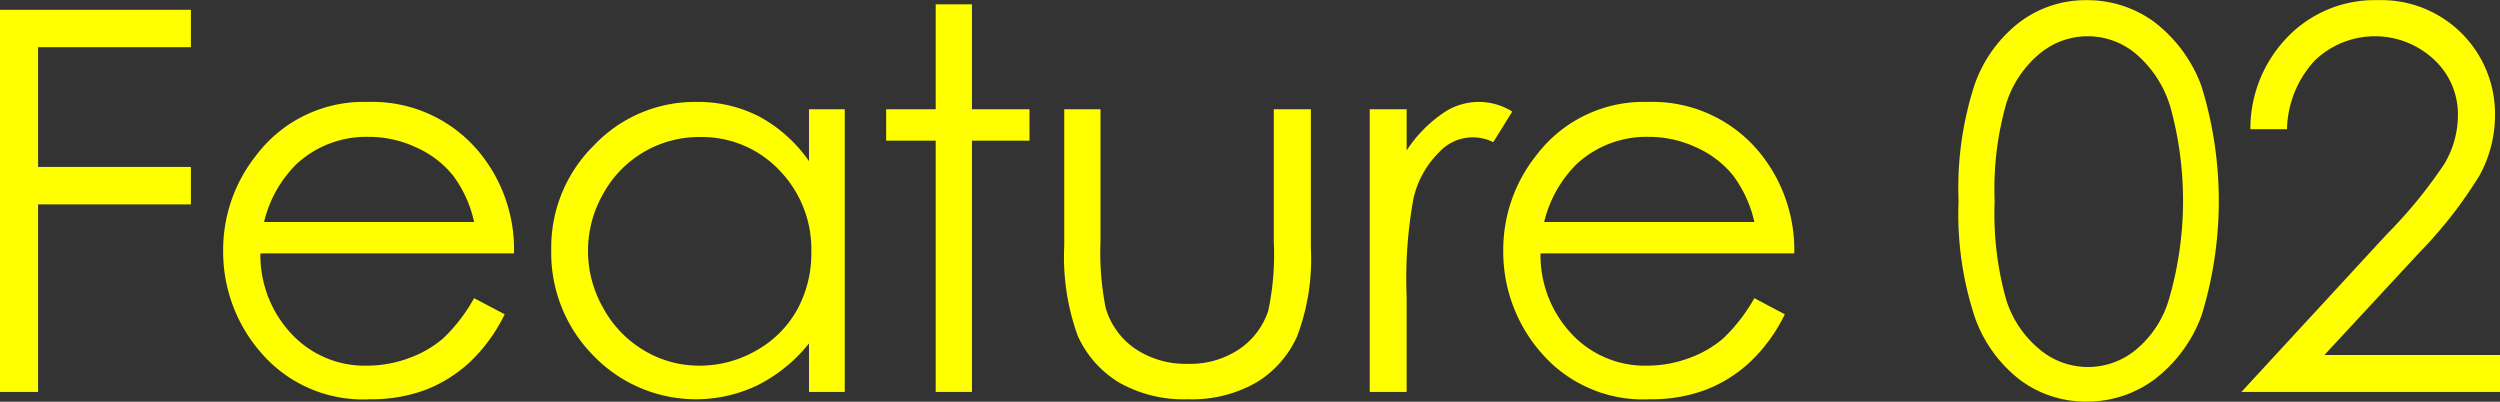
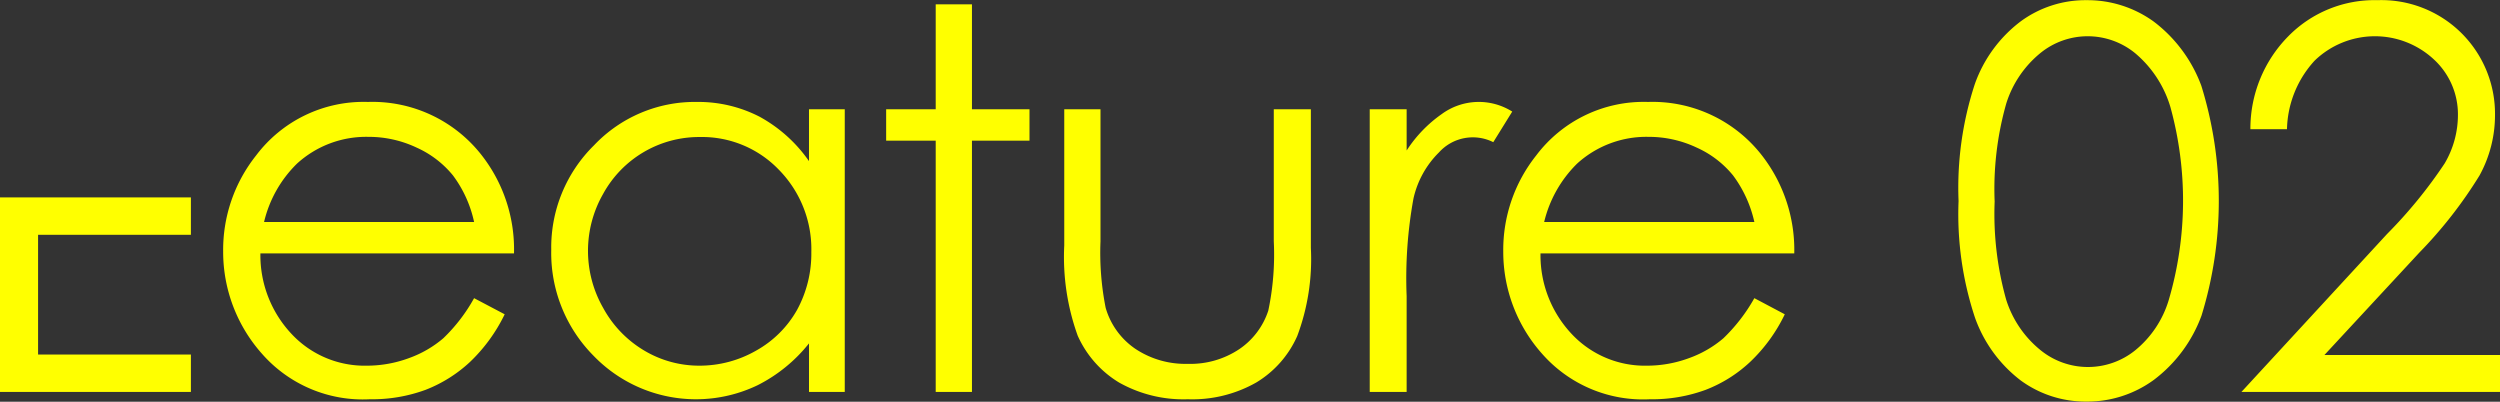
<svg xmlns="http://www.w3.org/2000/svg" width="150.34" height="24.16" viewBox="0 0 150.34 24.16">
  <rect x="0" y="0" width="150.34" height="24.16" fill="#333333" stroke="none" />
  <defs>
    <style>
      .cls-1 {
        fill: #ff0;
        fill-rule: evenodd;
      }
    </style>
  </defs>
-   <path id="ttl-feature_02.svg" data-name="ttl-feature 02.svg" class="cls-1" d="M2541.9,4022.19h2.3v-11.28h9.19v-2.25h-9.19v-7.2h9.19v-2.25H2541.9v22.98Zm26.67-3.23a6.6,6.6,0,0,1-2.08,1.2,7.281,7.281,0,0,1-2.52.45,6.009,6.009,0,0,1-4.51-1.89,6.909,6.909,0,0,1-1.89-4.86h15.25a9.192,9.192,0,0,0-1.87-5.81,8.336,8.336,0,0,0-6.92-3.3,8.094,8.094,0,0,0-6.72,3.22,9.116,9.116,0,0,0-1.98,5.77,9.209,9.209,0,0,0,2.34,6.16,8.066,8.066,0,0,0,6.48,2.73,9.321,9.321,0,0,0,3.36-.57,8.347,8.347,0,0,0,2.66-1.67,9.951,9.951,0,0,0,2.09-2.87l-1.84-.97A10.132,10.132,0,0,1,2568.57,4018.96Zm-10.78-6.99a7.234,7.234,0,0,1,1.98-3.51,6.17,6.17,0,0,1,4.29-1.61,6.731,6.731,0,0,1,2.89.64,5.973,5.973,0,0,1,2.2,1.68,7.2,7.2,0,0,1,1.27,2.8h-12.63Zm32.77-6.78v3.12a8.7,8.7,0,0,0-2.97-2.67,8.045,8.045,0,0,0-3.78-.89,8.351,8.351,0,0,0-6.18,2.61,8.613,8.613,0,0,0-2.57,6.28,8.774,8.774,0,0,0,2.54,6.37,8.556,8.556,0,0,0,9.88,1.77,9.3,9.3,0,0,0,3.08-2.51v2.92h2.15v-17h-2.15Zm-1.8,3.65a6.812,6.812,0,0,1,1.94,4.94,7.068,7.068,0,0,1-.86,3.48,6.392,6.392,0,0,1-2.47,2.45,6.829,6.829,0,0,1-3.39.9,6.443,6.443,0,0,1-3.33-.91,6.7,6.7,0,0,1-2.46-2.55,6.905,6.905,0,0,1-.01-6.87,6.581,6.581,0,0,1,5.81-3.42A6.407,6.407,0,0,1,2588.76,4008.84Zm9.42-3.65h-2.98v1.89h2.98v15.11h2.18v-15.11h3.46v-1.89h-3.46v-6.31h-2.18v6.31Zm7.73,8.19a13.944,13.944,0,0,0,.81,5.43,6.279,6.279,0,0,0,2.48,2.81,7.887,7.887,0,0,0,4.14,1.01,7.788,7.788,0,0,0,4.12-1.01,6.18,6.18,0,0,0,2.46-2.79,13.147,13.147,0,0,0,.82-5.3v-8.34h-2.23v7.94a16.349,16.349,0,0,1-.33,4.17,4.479,4.479,0,0,1-1.75,2.32,5.292,5.292,0,0,1-3.1.88,5.423,5.423,0,0,1-3.14-.9,4.479,4.479,0,0,1-1.79-2.47,16.959,16.959,0,0,1-.31-4v-7.94h-2.18v8.19Zm18.37,8.81h2.22v-5.75a26.772,26.772,0,0,1,.41-5.88,5.627,5.627,0,0,1,1.54-2.78,2.741,2.741,0,0,1,3.26-.61l1.14-1.84a3.769,3.769,0,0,0-4.24.15,7.926,7.926,0,0,0-2.11,2.19v-2.48h-2.22v17Zm21.27-3.23a6.6,6.6,0,0,1-2.08,1.2,7.281,7.281,0,0,1-2.52.45,6.025,6.025,0,0,1-4.51-1.89,6.909,6.909,0,0,1-1.89-4.86h15.26a9.257,9.257,0,0,0-1.88-5.81,8.336,8.336,0,0,0-6.92-3.3,8.094,8.094,0,0,0-6.72,3.22,9.116,9.116,0,0,0-1.98,5.77,9.209,9.209,0,0,0,2.34,6.16,8.079,8.079,0,0,0,6.48,2.73,9.321,9.321,0,0,0,3.36-.57,8.239,8.239,0,0,0,2.66-1.67,9.769,9.769,0,0,0,2.09-2.87l-1.83-.97A10.392,10.392,0,0,1,2645.55,4018.96Zm-10.78-6.99a7.314,7.314,0,0,1,1.98-3.51,6.187,6.187,0,0,1,4.29-1.61,6.731,6.731,0,0,1,2.89.64,5.973,5.973,0,0,1,2.2,1.68,7.353,7.353,0,0,1,1.28,2.8h-12.64Zm25.91,5.76a8.2,8.2,0,0,0,2.75,3.77,6.61,6.61,0,0,0,3.96,1.27,6.78,6.78,0,0,0,4.05-1.31,8.511,8.511,0,0,0,2.86-3.86,23.369,23.369,0,0,0-.01-13.82,8.56,8.56,0,0,0-2.86-3.86,6.8,6.8,0,0,0-4.04-1.29,6.582,6.582,0,0,0-3.97,1.28,8.114,8.114,0,0,0-2.75,3.76,19.987,19.987,0,0,0-.98,7.04A19.752,19.752,0,0,0,2660.68,4017.73Zm1.88-12.89a6.379,6.379,0,0,1,2.04-3.02,4.506,4.506,0,0,1,5.71,0,6.728,6.728,0,0,1,2.12,3.24,21.189,21.189,0,0,1-.1,11.6,6.194,6.194,0,0,1-2.01,3.02,4.52,4.52,0,0,1-5.72-.02,6.354,6.354,0,0,1-2.05-3.03,19.054,19.054,0,0,1-.69-5.89A18.769,18.769,0,0,1,2662.56,4004.84Zm18.54-2.57a5.209,5.209,0,0,1,7.18-.07,4.482,4.482,0,0,1,1.44,3.34,5.748,5.748,0,0,1-.8,2.91,28.21,28.21,0,0,1-3.47,4.25l-8.75,9.49h15.56v-2.22h-10.57l5.71-6.16a26.482,26.482,0,0,0,3.62-4.64,7.544,7.544,0,0,0,.93-3.66,6.835,6.835,0,0,0-7.07-6.88,7.261,7.261,0,0,0-5.37,2.18,7.905,7.905,0,0,0-2.27,5.58h2.2A6.294,6.294,0,0,1,2681.1,4002.27Z" transform="translate(-2541.91 -3998.62)" />
+   <path id="ttl-feature_02.svg" data-name="ttl-feature 02.svg" class="cls-1" d="M2541.9,4022.19h2.3h9.19v-2.25h-9.19v-7.2h9.19v-2.25H2541.9v22.98Zm26.67-3.23a6.6,6.6,0,0,1-2.08,1.2,7.281,7.281,0,0,1-2.52.45,6.009,6.009,0,0,1-4.51-1.89,6.909,6.909,0,0,1-1.89-4.86h15.25a9.192,9.192,0,0,0-1.87-5.81,8.336,8.336,0,0,0-6.92-3.3,8.094,8.094,0,0,0-6.72,3.22,9.116,9.116,0,0,0-1.98,5.77,9.209,9.209,0,0,0,2.34,6.16,8.066,8.066,0,0,0,6.48,2.73,9.321,9.321,0,0,0,3.36-.57,8.347,8.347,0,0,0,2.66-1.67,9.951,9.951,0,0,0,2.09-2.87l-1.84-.97A10.132,10.132,0,0,1,2568.57,4018.96Zm-10.78-6.99a7.234,7.234,0,0,1,1.98-3.51,6.17,6.17,0,0,1,4.29-1.61,6.731,6.731,0,0,1,2.89.64,5.973,5.973,0,0,1,2.2,1.68,7.2,7.2,0,0,1,1.27,2.8h-12.63Zm32.77-6.78v3.12a8.7,8.7,0,0,0-2.97-2.67,8.045,8.045,0,0,0-3.78-.89,8.351,8.351,0,0,0-6.18,2.61,8.613,8.613,0,0,0-2.57,6.28,8.774,8.774,0,0,0,2.54,6.37,8.556,8.556,0,0,0,9.88,1.77,9.3,9.3,0,0,0,3.08-2.51v2.92h2.15v-17h-2.15Zm-1.8,3.65a6.812,6.812,0,0,1,1.94,4.94,7.068,7.068,0,0,1-.86,3.48,6.392,6.392,0,0,1-2.47,2.45,6.829,6.829,0,0,1-3.39.9,6.443,6.443,0,0,1-3.33-.91,6.7,6.7,0,0,1-2.46-2.55,6.905,6.905,0,0,1-.01-6.87,6.581,6.581,0,0,1,5.81-3.42A6.407,6.407,0,0,1,2588.76,4008.84Zm9.42-3.65h-2.98v1.89h2.98v15.11h2.18v-15.11h3.46v-1.89h-3.46v-6.31h-2.18v6.31Zm7.73,8.19a13.944,13.944,0,0,0,.81,5.43,6.279,6.279,0,0,0,2.48,2.81,7.887,7.887,0,0,0,4.14,1.01,7.788,7.788,0,0,0,4.12-1.01,6.18,6.18,0,0,0,2.46-2.79,13.147,13.147,0,0,0,.82-5.3v-8.34h-2.23v7.94a16.349,16.349,0,0,1-.33,4.17,4.479,4.479,0,0,1-1.75,2.32,5.292,5.292,0,0,1-3.1.88,5.423,5.423,0,0,1-3.14-.9,4.479,4.479,0,0,1-1.79-2.47,16.959,16.959,0,0,1-.31-4v-7.94h-2.18v8.19Zm18.37,8.81h2.22v-5.75a26.772,26.772,0,0,1,.41-5.88,5.627,5.627,0,0,1,1.54-2.78,2.741,2.741,0,0,1,3.26-.61l1.14-1.84a3.769,3.769,0,0,0-4.24.15,7.926,7.926,0,0,0-2.11,2.19v-2.48h-2.22v17Zm21.27-3.23a6.6,6.6,0,0,1-2.08,1.2,7.281,7.281,0,0,1-2.52.45,6.025,6.025,0,0,1-4.51-1.89,6.909,6.909,0,0,1-1.89-4.86h15.26a9.257,9.257,0,0,0-1.88-5.81,8.336,8.336,0,0,0-6.92-3.3,8.094,8.094,0,0,0-6.72,3.22,9.116,9.116,0,0,0-1.98,5.77,9.209,9.209,0,0,0,2.34,6.16,8.079,8.079,0,0,0,6.48,2.73,9.321,9.321,0,0,0,3.36-.57,8.239,8.239,0,0,0,2.66-1.67,9.769,9.769,0,0,0,2.09-2.87l-1.83-.97A10.392,10.392,0,0,1,2645.55,4018.96Zm-10.78-6.99a7.314,7.314,0,0,1,1.98-3.51,6.187,6.187,0,0,1,4.29-1.61,6.731,6.731,0,0,1,2.89.64,5.973,5.973,0,0,1,2.2,1.68,7.353,7.353,0,0,1,1.28,2.8h-12.64Zm25.91,5.76a8.2,8.2,0,0,0,2.75,3.77,6.61,6.61,0,0,0,3.96,1.27,6.78,6.78,0,0,0,4.05-1.31,8.511,8.511,0,0,0,2.86-3.86,23.369,23.369,0,0,0-.01-13.82,8.56,8.56,0,0,0-2.86-3.86,6.8,6.8,0,0,0-4.04-1.29,6.582,6.582,0,0,0-3.97,1.28,8.114,8.114,0,0,0-2.75,3.76,19.987,19.987,0,0,0-.98,7.04A19.752,19.752,0,0,0,2660.68,4017.73Zm1.88-12.89a6.379,6.379,0,0,1,2.04-3.02,4.506,4.506,0,0,1,5.71,0,6.728,6.728,0,0,1,2.12,3.24,21.189,21.189,0,0,1-.1,11.6,6.194,6.194,0,0,1-2.01,3.02,4.52,4.52,0,0,1-5.72-.02,6.354,6.354,0,0,1-2.05-3.03,19.054,19.054,0,0,1-.69-5.89A18.769,18.769,0,0,1,2662.56,4004.84Zm18.54-2.57a5.209,5.209,0,0,1,7.18-.07,4.482,4.482,0,0,1,1.44,3.34,5.748,5.748,0,0,1-.8,2.91,28.21,28.21,0,0,1-3.47,4.25l-8.75,9.49h15.56v-2.22h-10.57l5.71-6.16a26.482,26.482,0,0,0,3.62-4.64,7.544,7.544,0,0,0,.93-3.66,6.835,6.835,0,0,0-7.07-6.88,7.261,7.261,0,0,0-5.37,2.18,7.905,7.905,0,0,0-2.27,5.58h2.2A6.294,6.294,0,0,1,2681.1,4002.27Z" transform="translate(-2541.91 -3998.62)" />
</svg>